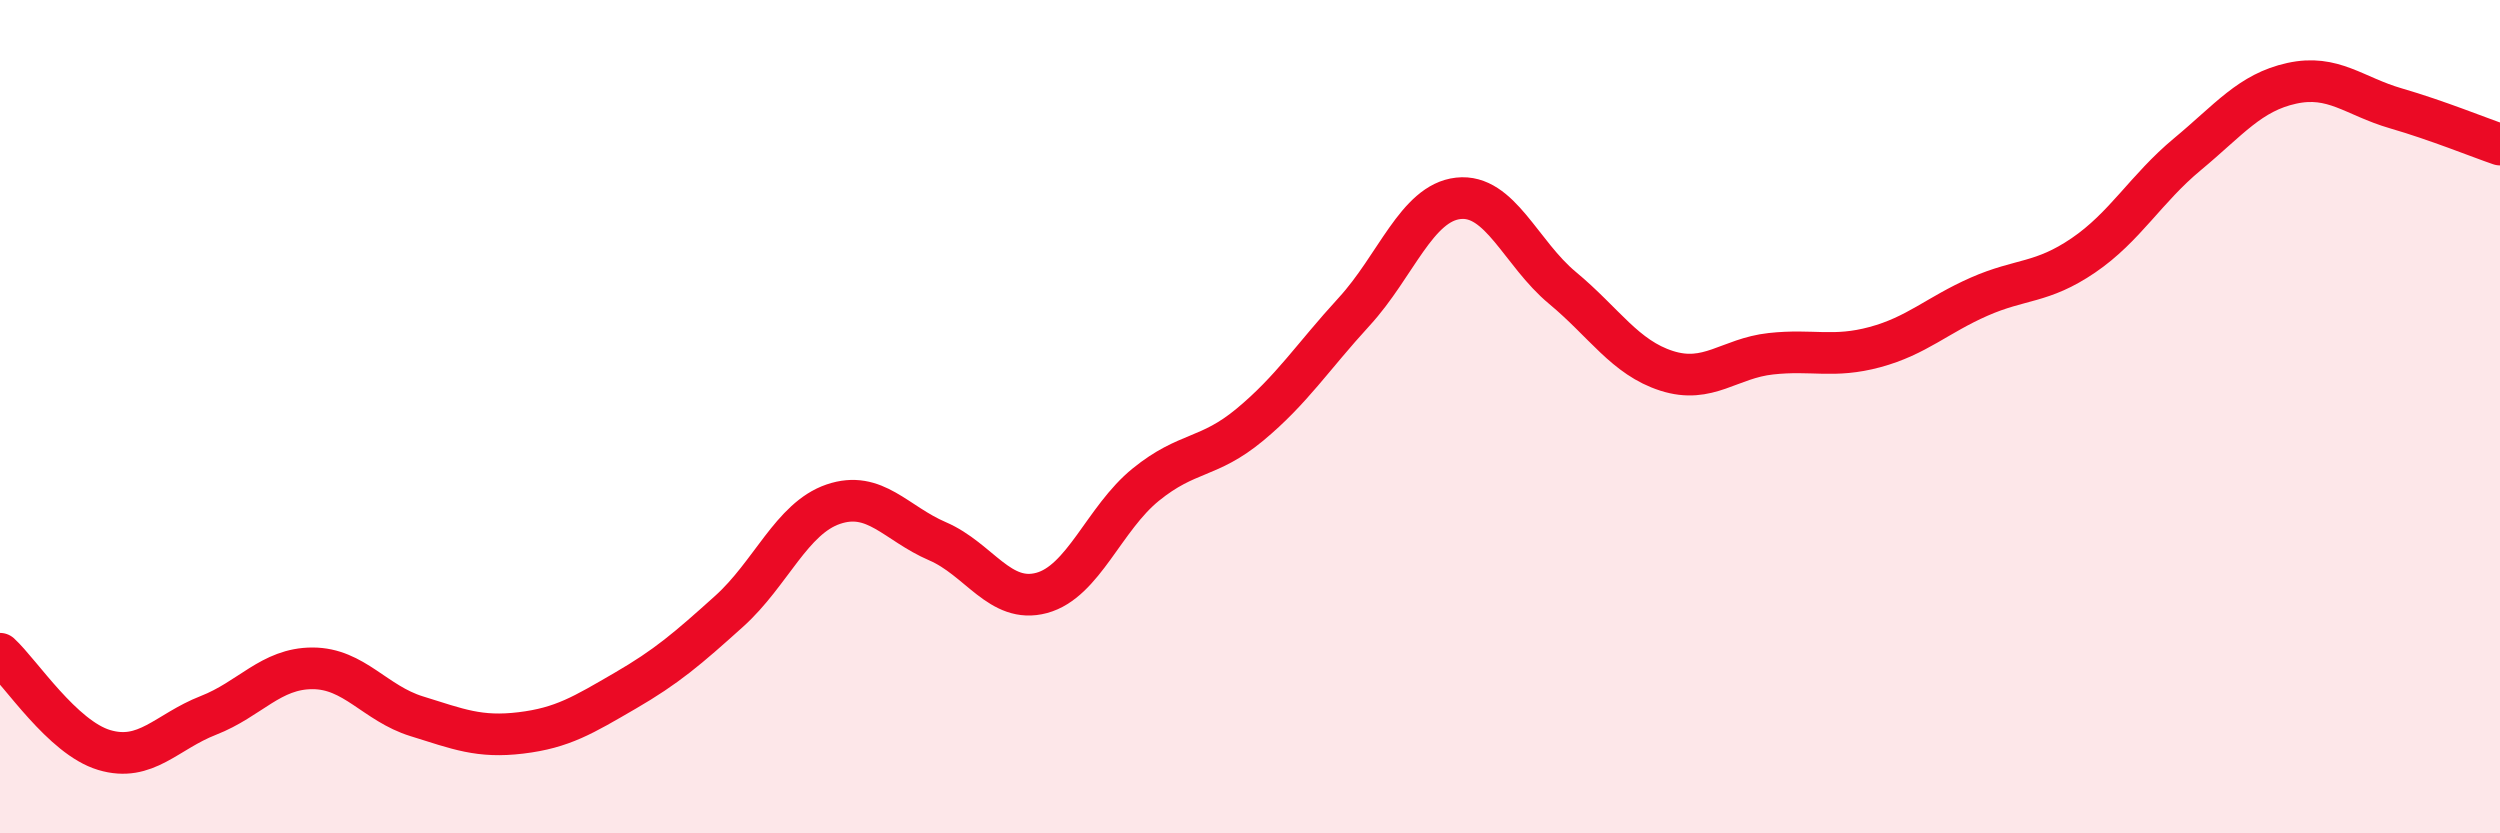
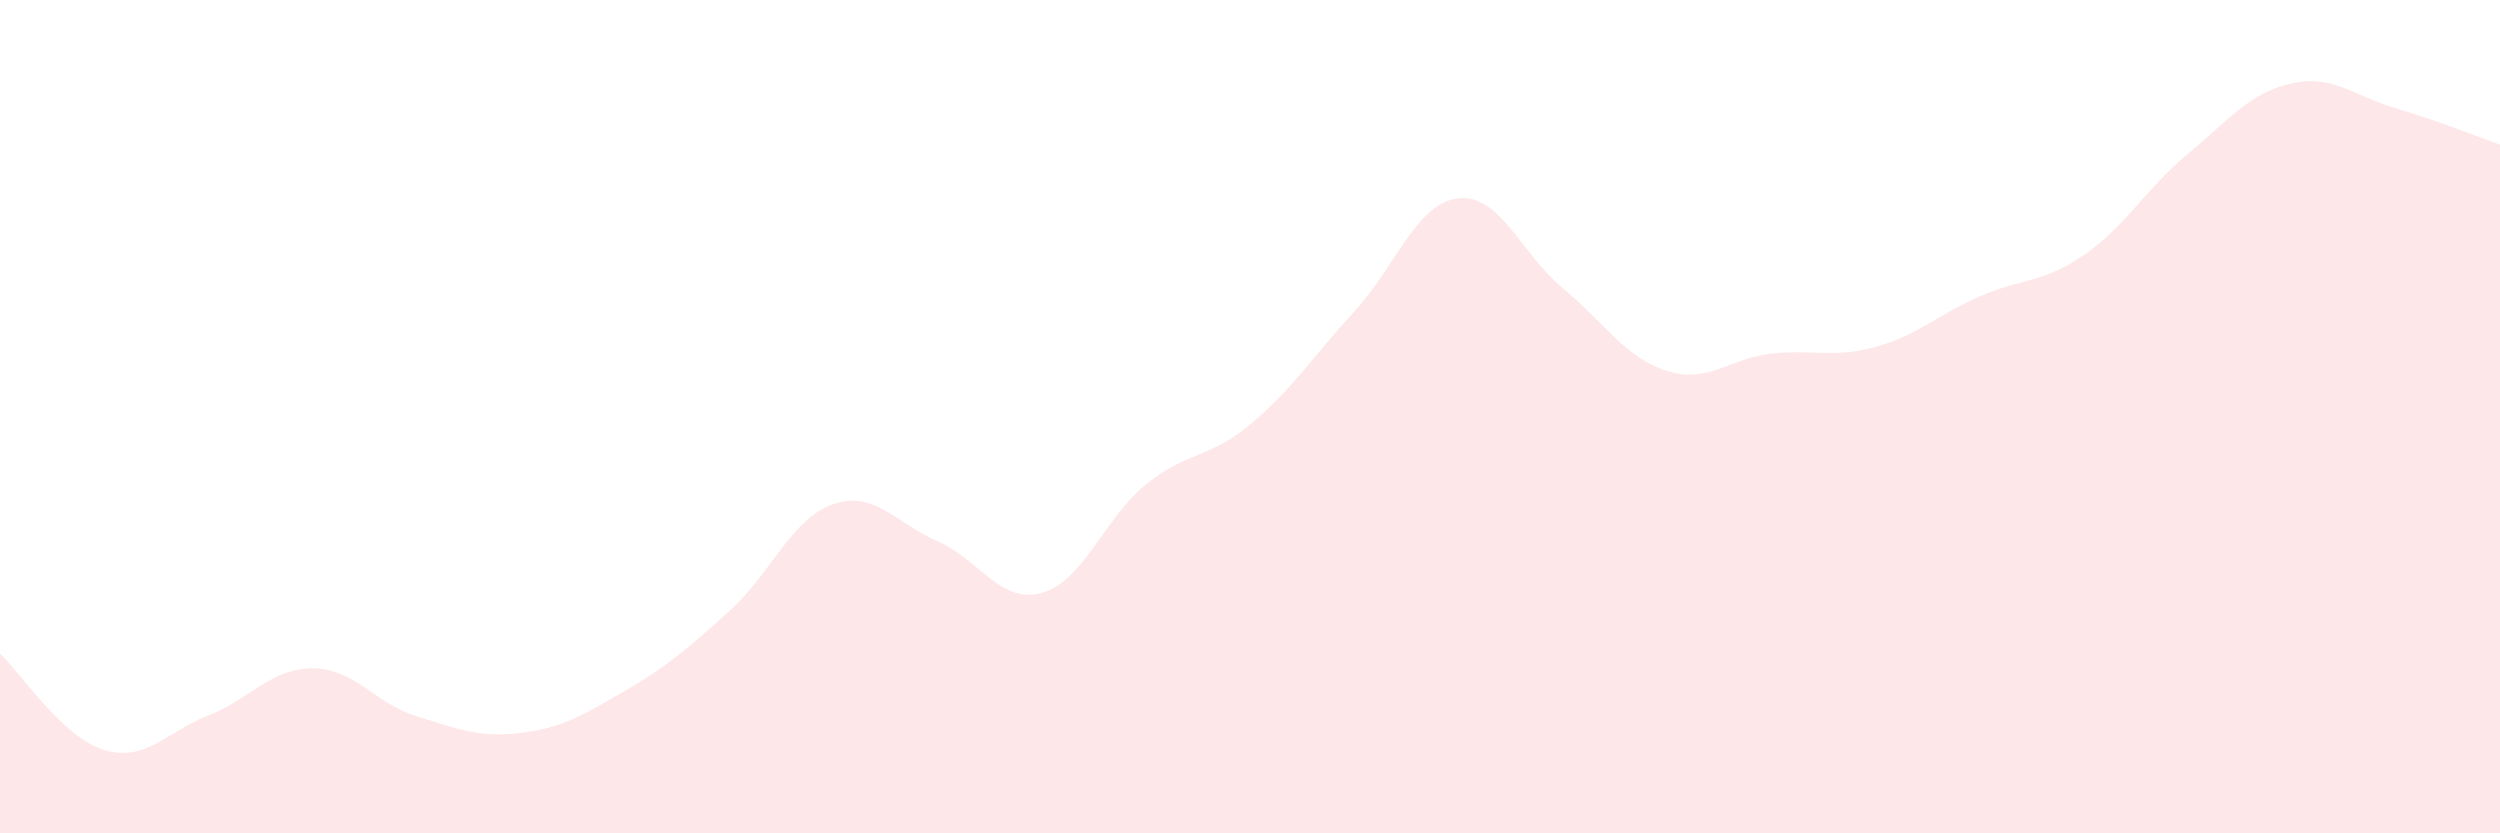
<svg xmlns="http://www.w3.org/2000/svg" width="60" height="20" viewBox="0 0 60 20">
  <path d="M 0,15.69 C 0.5,16.15 1.5,17.7 2.5,18 C 3.5,18.3 4,17.56 5,17.17 C 6,16.78 6.5,16.04 7.5,16.04 C 8.5,16.04 9,16.88 10,17.19 C 11,17.5 11.5,17.71 12.5,17.59 C 13.5,17.47 14,17.16 15,16.58 C 16,16 16.5,15.57 17.5,14.67 C 18.5,13.77 19,12.44 20,12.1 C 21,11.76 21.5,12.56 22.5,12.99 C 23.5,13.42 24,14.5 25,14.23 C 26,13.96 26.5,12.44 27.5,11.63 C 28.5,10.82 29,11.02 30,10.19 C 31,9.36 31.5,8.57 32.5,7.48 C 33.5,6.39 34,4.87 35,4.76 C 36,4.65 36.5,6.08 37.5,6.91 C 38.5,7.74 39,8.58 40,8.9 C 41,9.22 41.5,8.6 42.5,8.49 C 43.5,8.38 44,8.6 45,8.33 C 46,8.06 46.5,7.56 47.5,7.12 C 48.5,6.68 49,6.81 50,6.13 C 51,5.45 51.5,4.53 52.5,3.7 C 53.5,2.87 54,2.22 55,2 C 56,1.78 56.5,2.31 57.5,2.6 C 58.5,2.89 59.5,3.3 60,3.47L60 20L0 20Z" fill="#EB0A25" opacity="0.1" stroke-linecap="round" stroke-linejoin="round" />
-   <path d="M 0,15.69 C 0.5,16.15 1.5,17.7 2.5,18 C 3.5,18.3 4,17.56 5,17.17 C 6,16.78 6.5,16.04 7.5,16.04 C 8.5,16.04 9,16.88 10,17.19 C 11,17.5 11.5,17.71 12.5,17.59 C 13.5,17.47 14,17.16 15,16.58 C 16,16 16.5,15.57 17.5,14.67 C 18.5,13.77 19,12.44 20,12.1 C 21,11.76 21.5,12.56 22.5,12.99 C 23.5,13.42 24,14.5 25,14.23 C 26,13.96 26.5,12.44 27.5,11.63 C 28.5,10.82 29,11.02 30,10.19 C 31,9.36 31.5,8.57 32.5,7.48 C 33.5,6.39 34,4.87 35,4.76 C 36,4.65 36.5,6.08 37.5,6.91 C 38.5,7.74 39,8.58 40,8.9 C 41,9.22 41.5,8.6 42.5,8.49 C 43.5,8.38 44,8.6 45,8.33 C 46,8.06 46.5,7.56 47.5,7.12 C 48.5,6.68 49,6.81 50,6.13 C 51,5.45 51.5,4.53 52.5,3.7 C 53.5,2.87 54,2.22 55,2 C 56,1.78 56.5,2.31 57.5,2.6 C 58.5,2.89 59.5,3.3 60,3.47" stroke="#EB0A25" stroke-width="1" fill="none" stroke-linecap="round" stroke-linejoin="round" />
</svg>